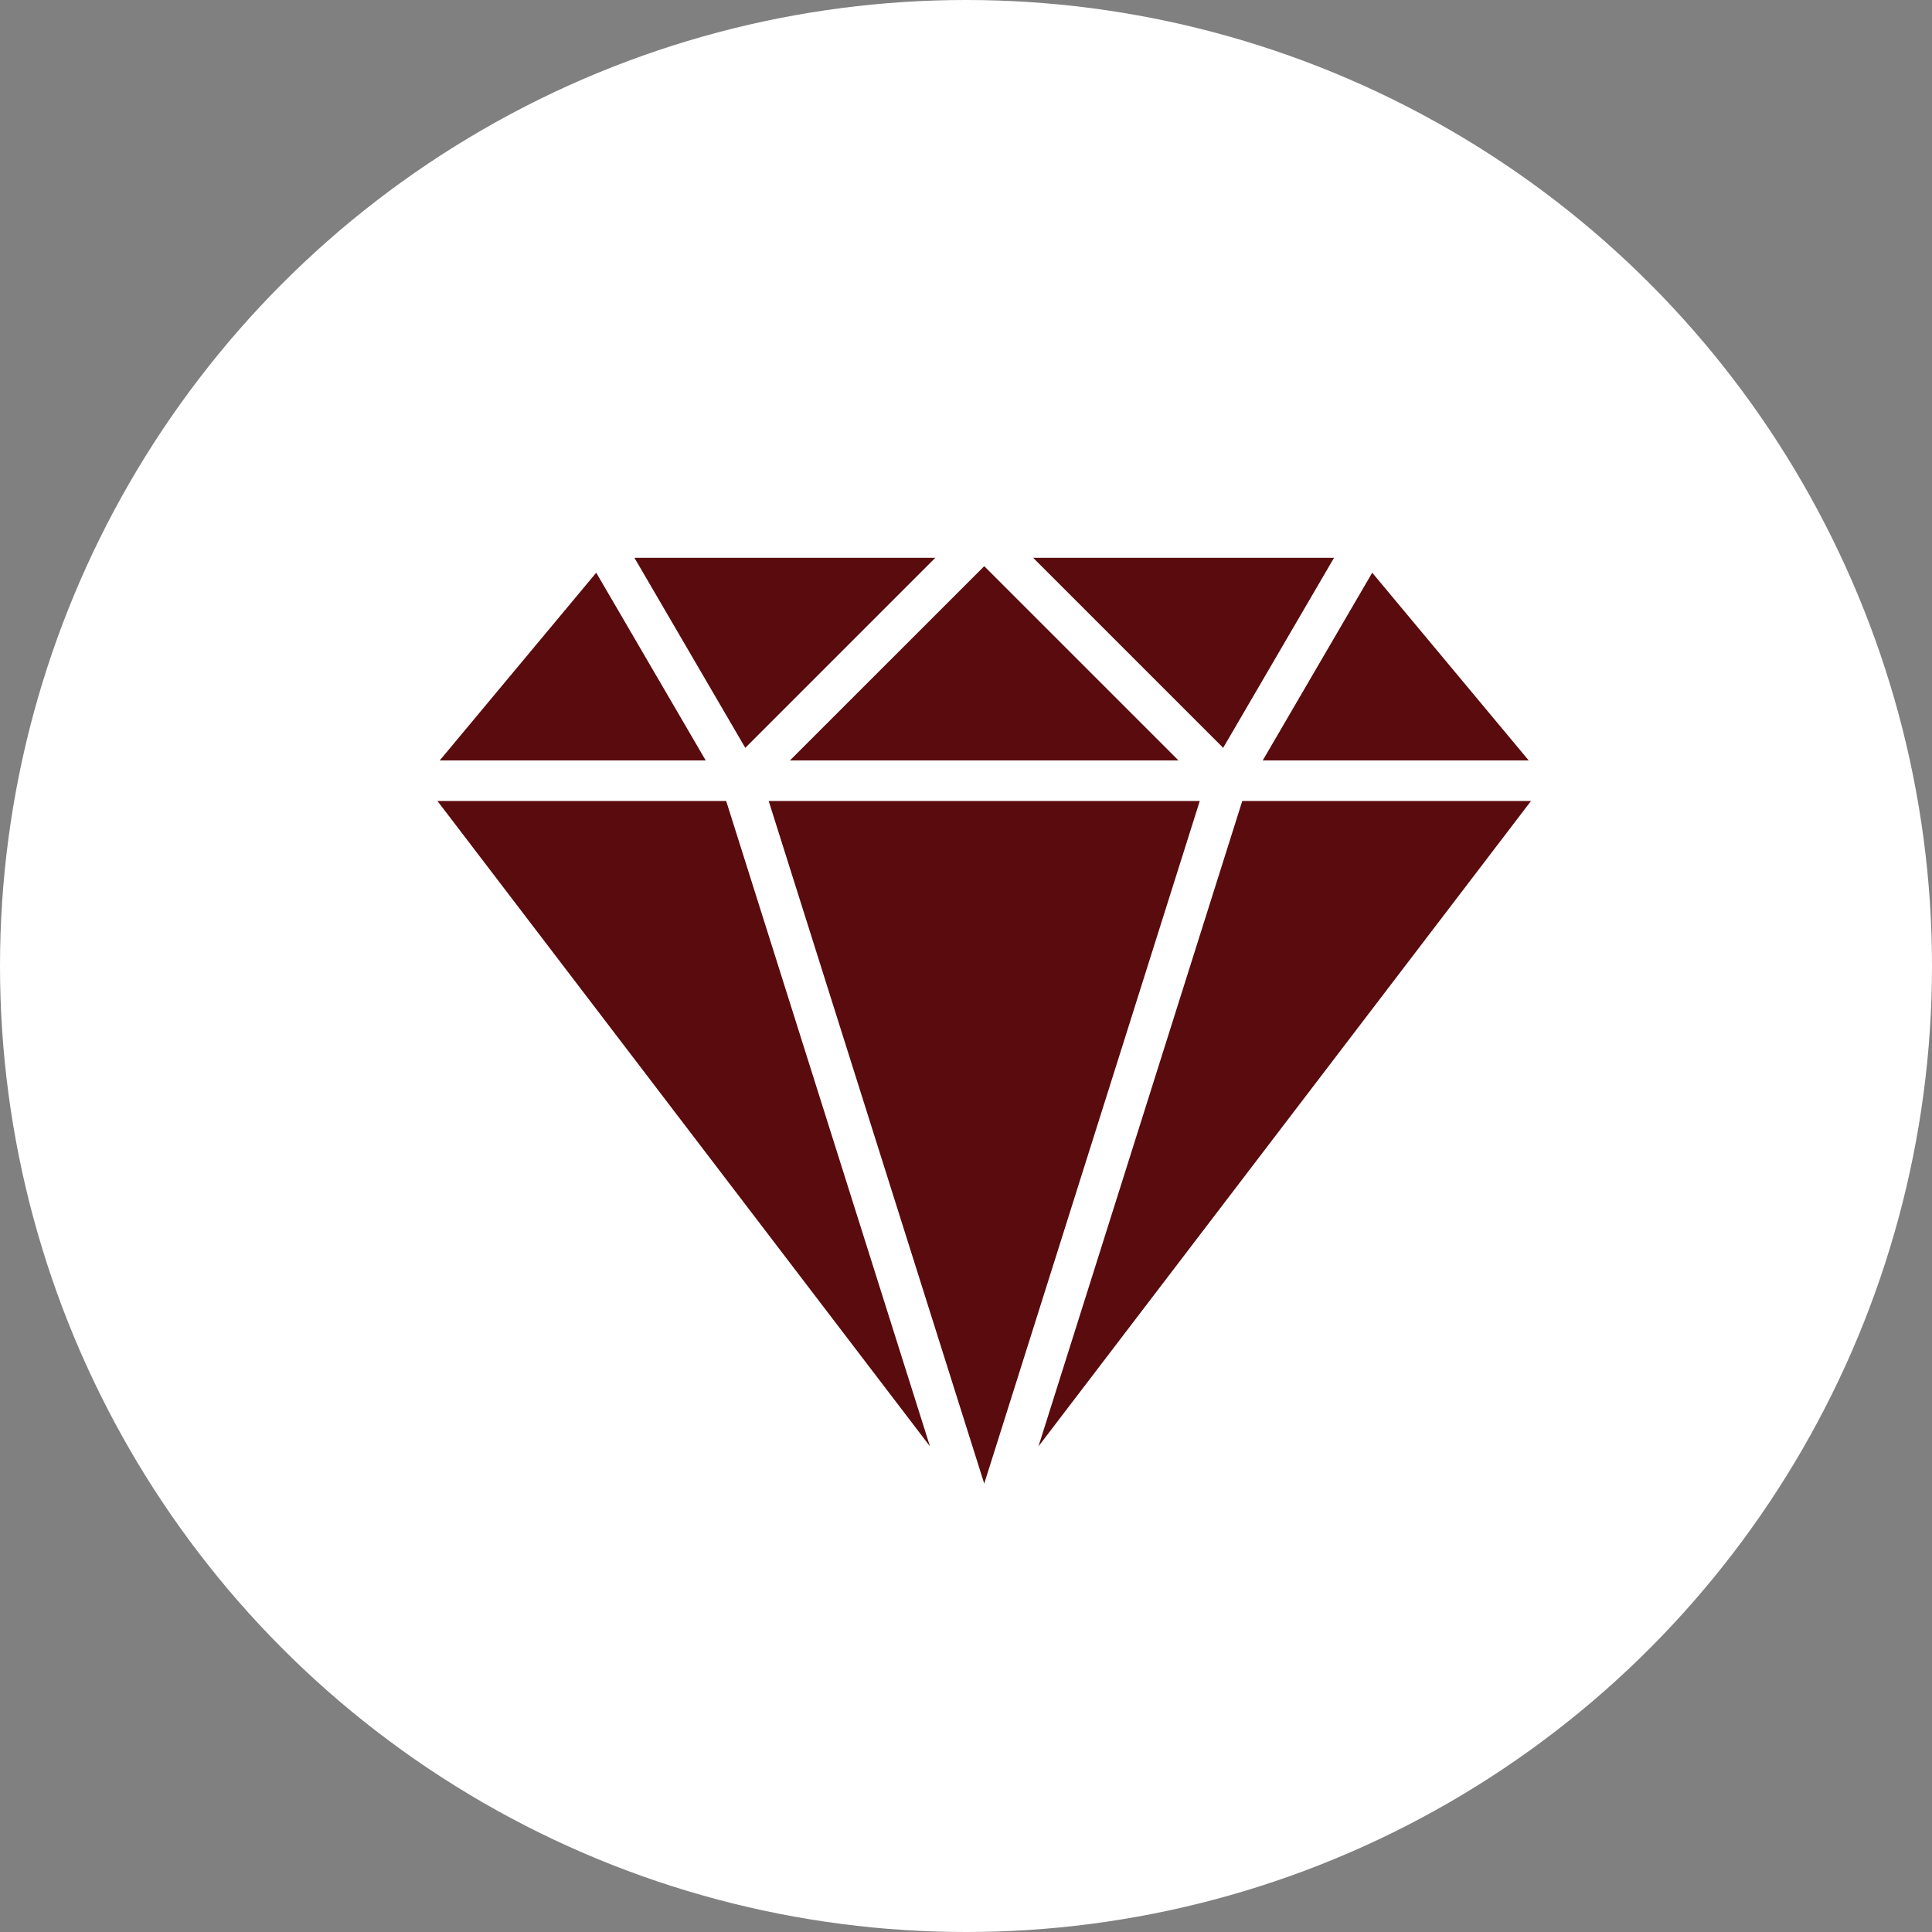
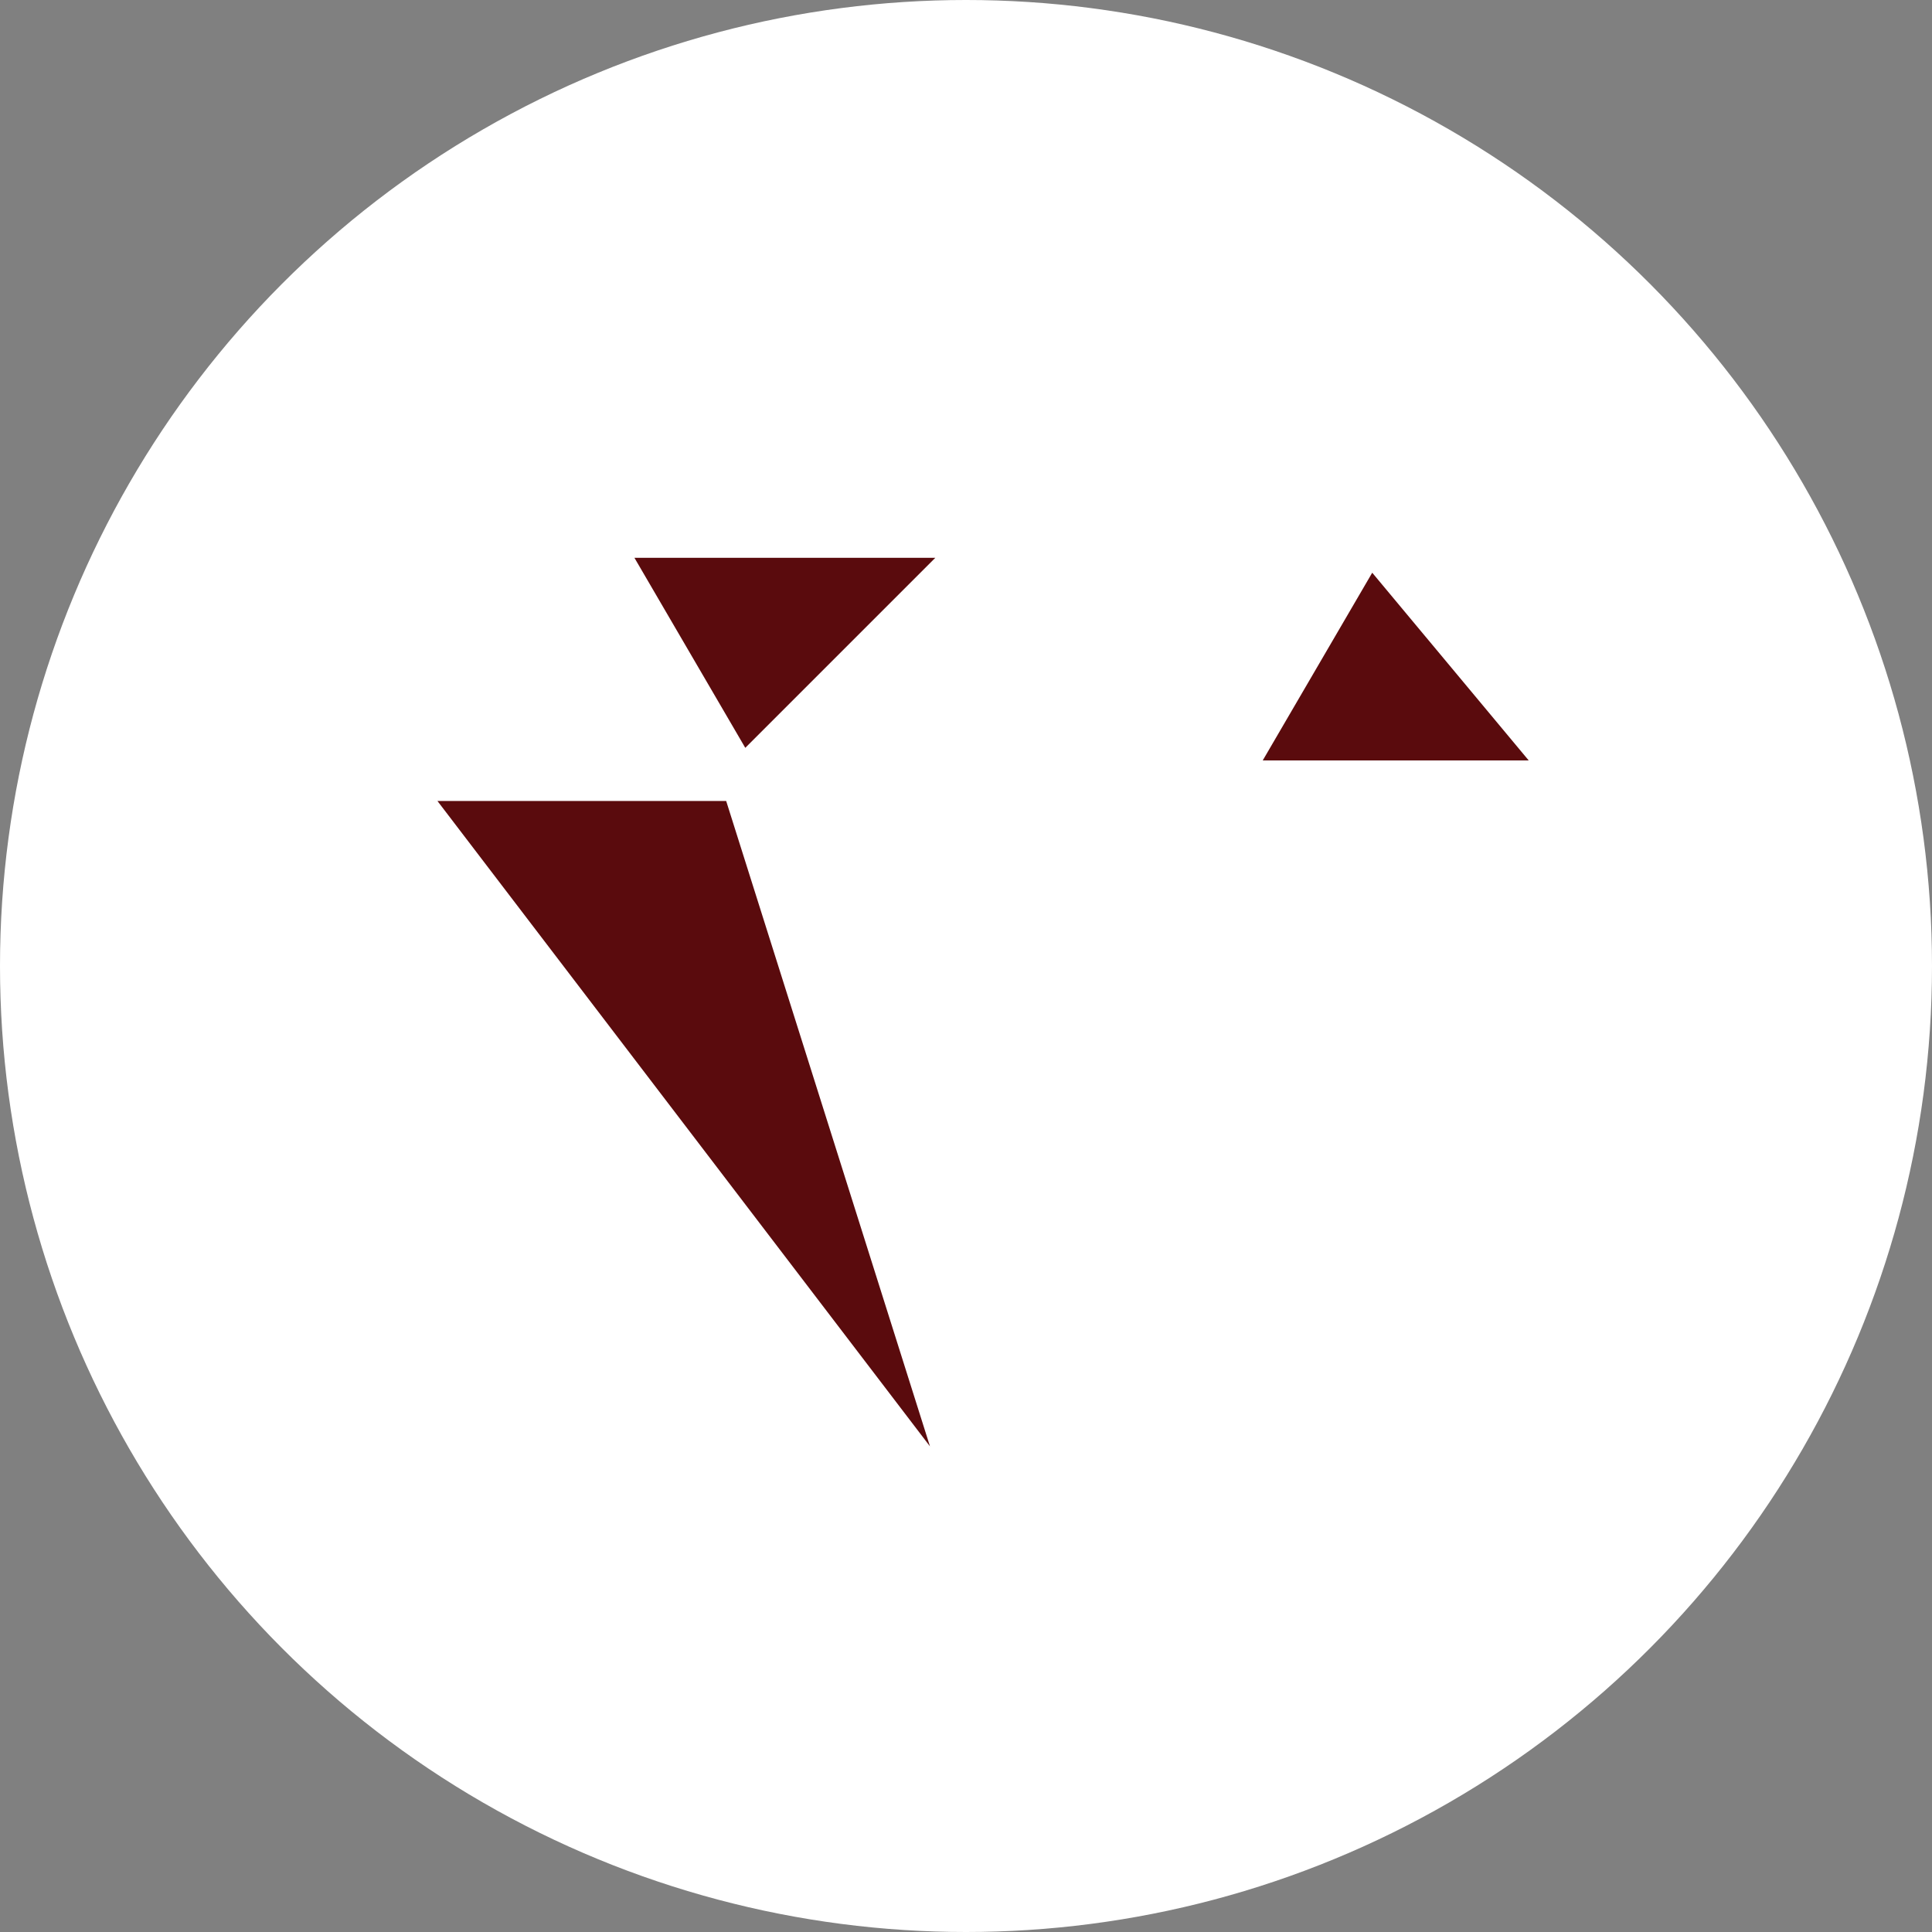
<svg xmlns="http://www.w3.org/2000/svg" width="53" height="53" viewBox="0 0 53 53" fill="none">
  <rect x="0" y="0" width="53" height="53" fill="#808080" stroke="none" />
  <circle cx="26.5" cy="26.5" r="26.5" fill="white" />
-   <path d="M34.079 21.973L28.488 39.678L42 21.973H34.079Z" fill="#5A0B0D" />
-   <path d="M16.356 15.711L12.063 20.861H19.36L16.356 15.711Z" fill="#5A0B0D" />
  <path d="M37.644 15.711L34.64 20.861H41.937L37.644 15.711Z" fill="#5A0B0D" />
  <path d="M19.921 21.973H12L25.512 39.678L19.921 21.973Z" fill="#5A0B0D" />
-   <path d="M28.342 15.302L33.555 20.515L36.596 15.302H28.342Z" fill="#5A0B0D" />
  <path d="M17.404 15.302L20.445 20.515L25.658 15.302H17.404Z" fill="#5A0B0D" />
-   <path d="M21.087 21.973L27 40.699L32.913 21.973H21.087Z" fill="#5A0B0D" />
-   <path d="M27 15.532L21.67 20.861H32.33L27 15.532Z" fill="#5A0B0D" />
</svg>